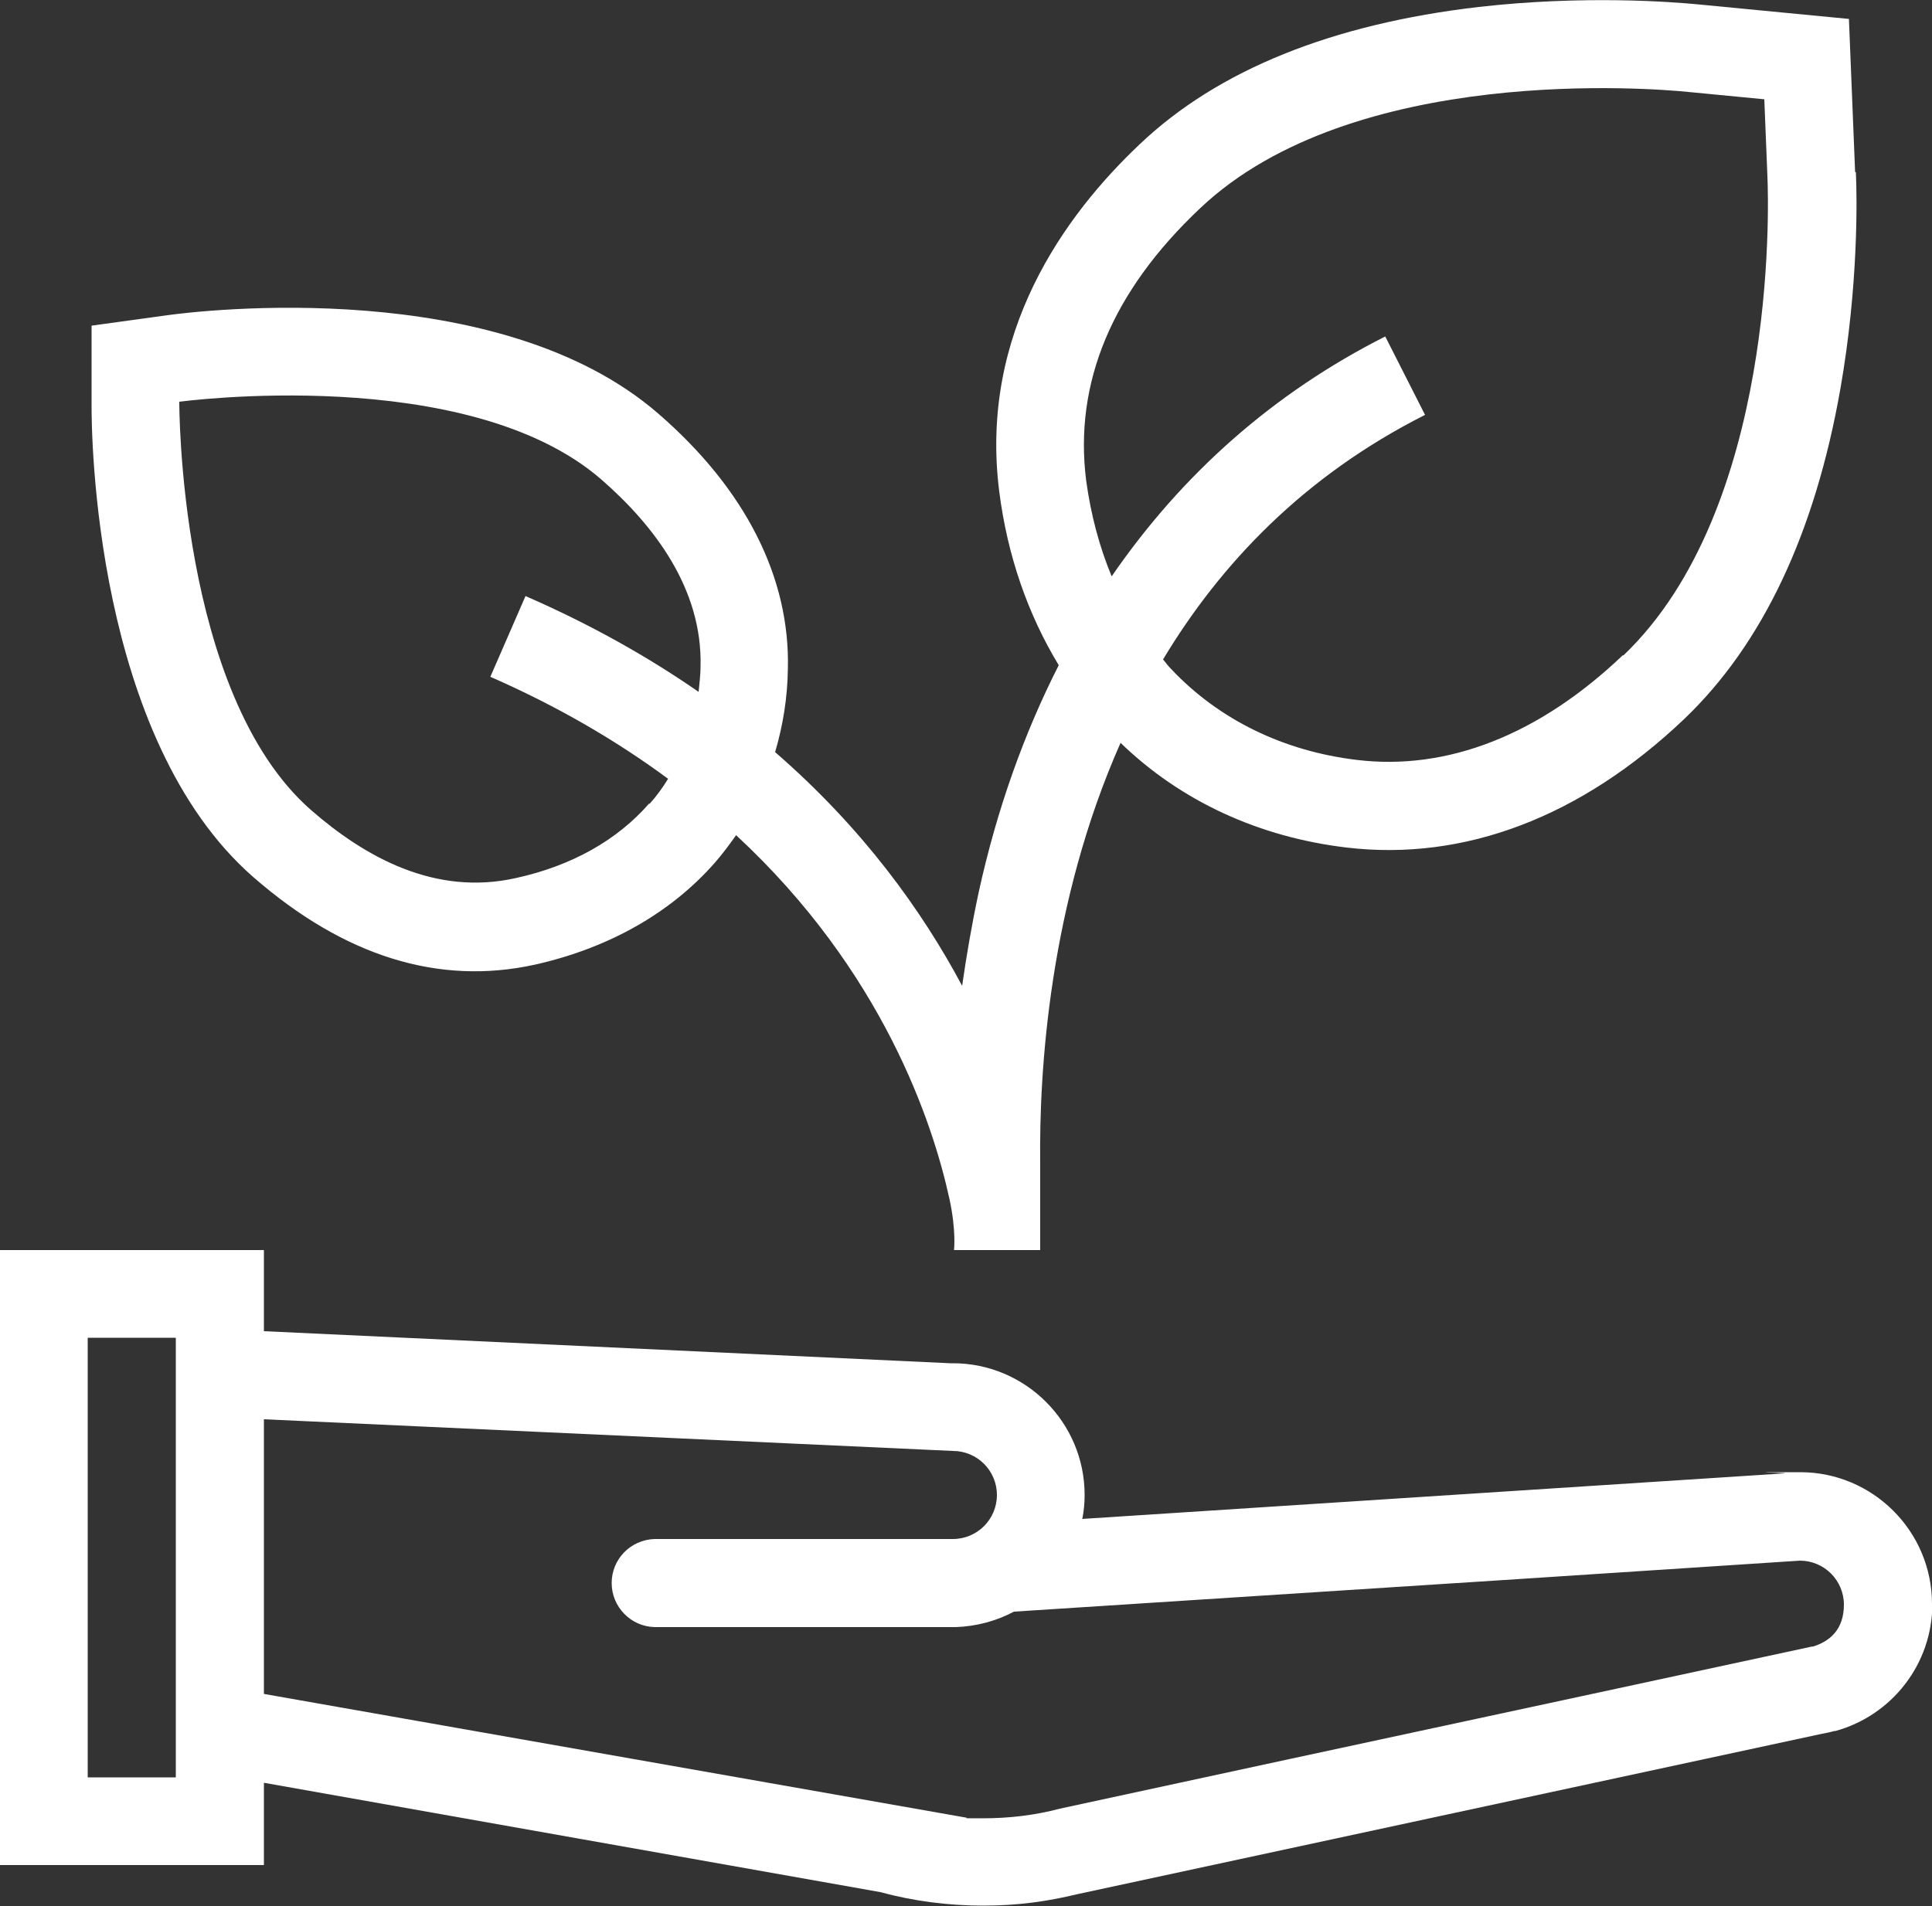
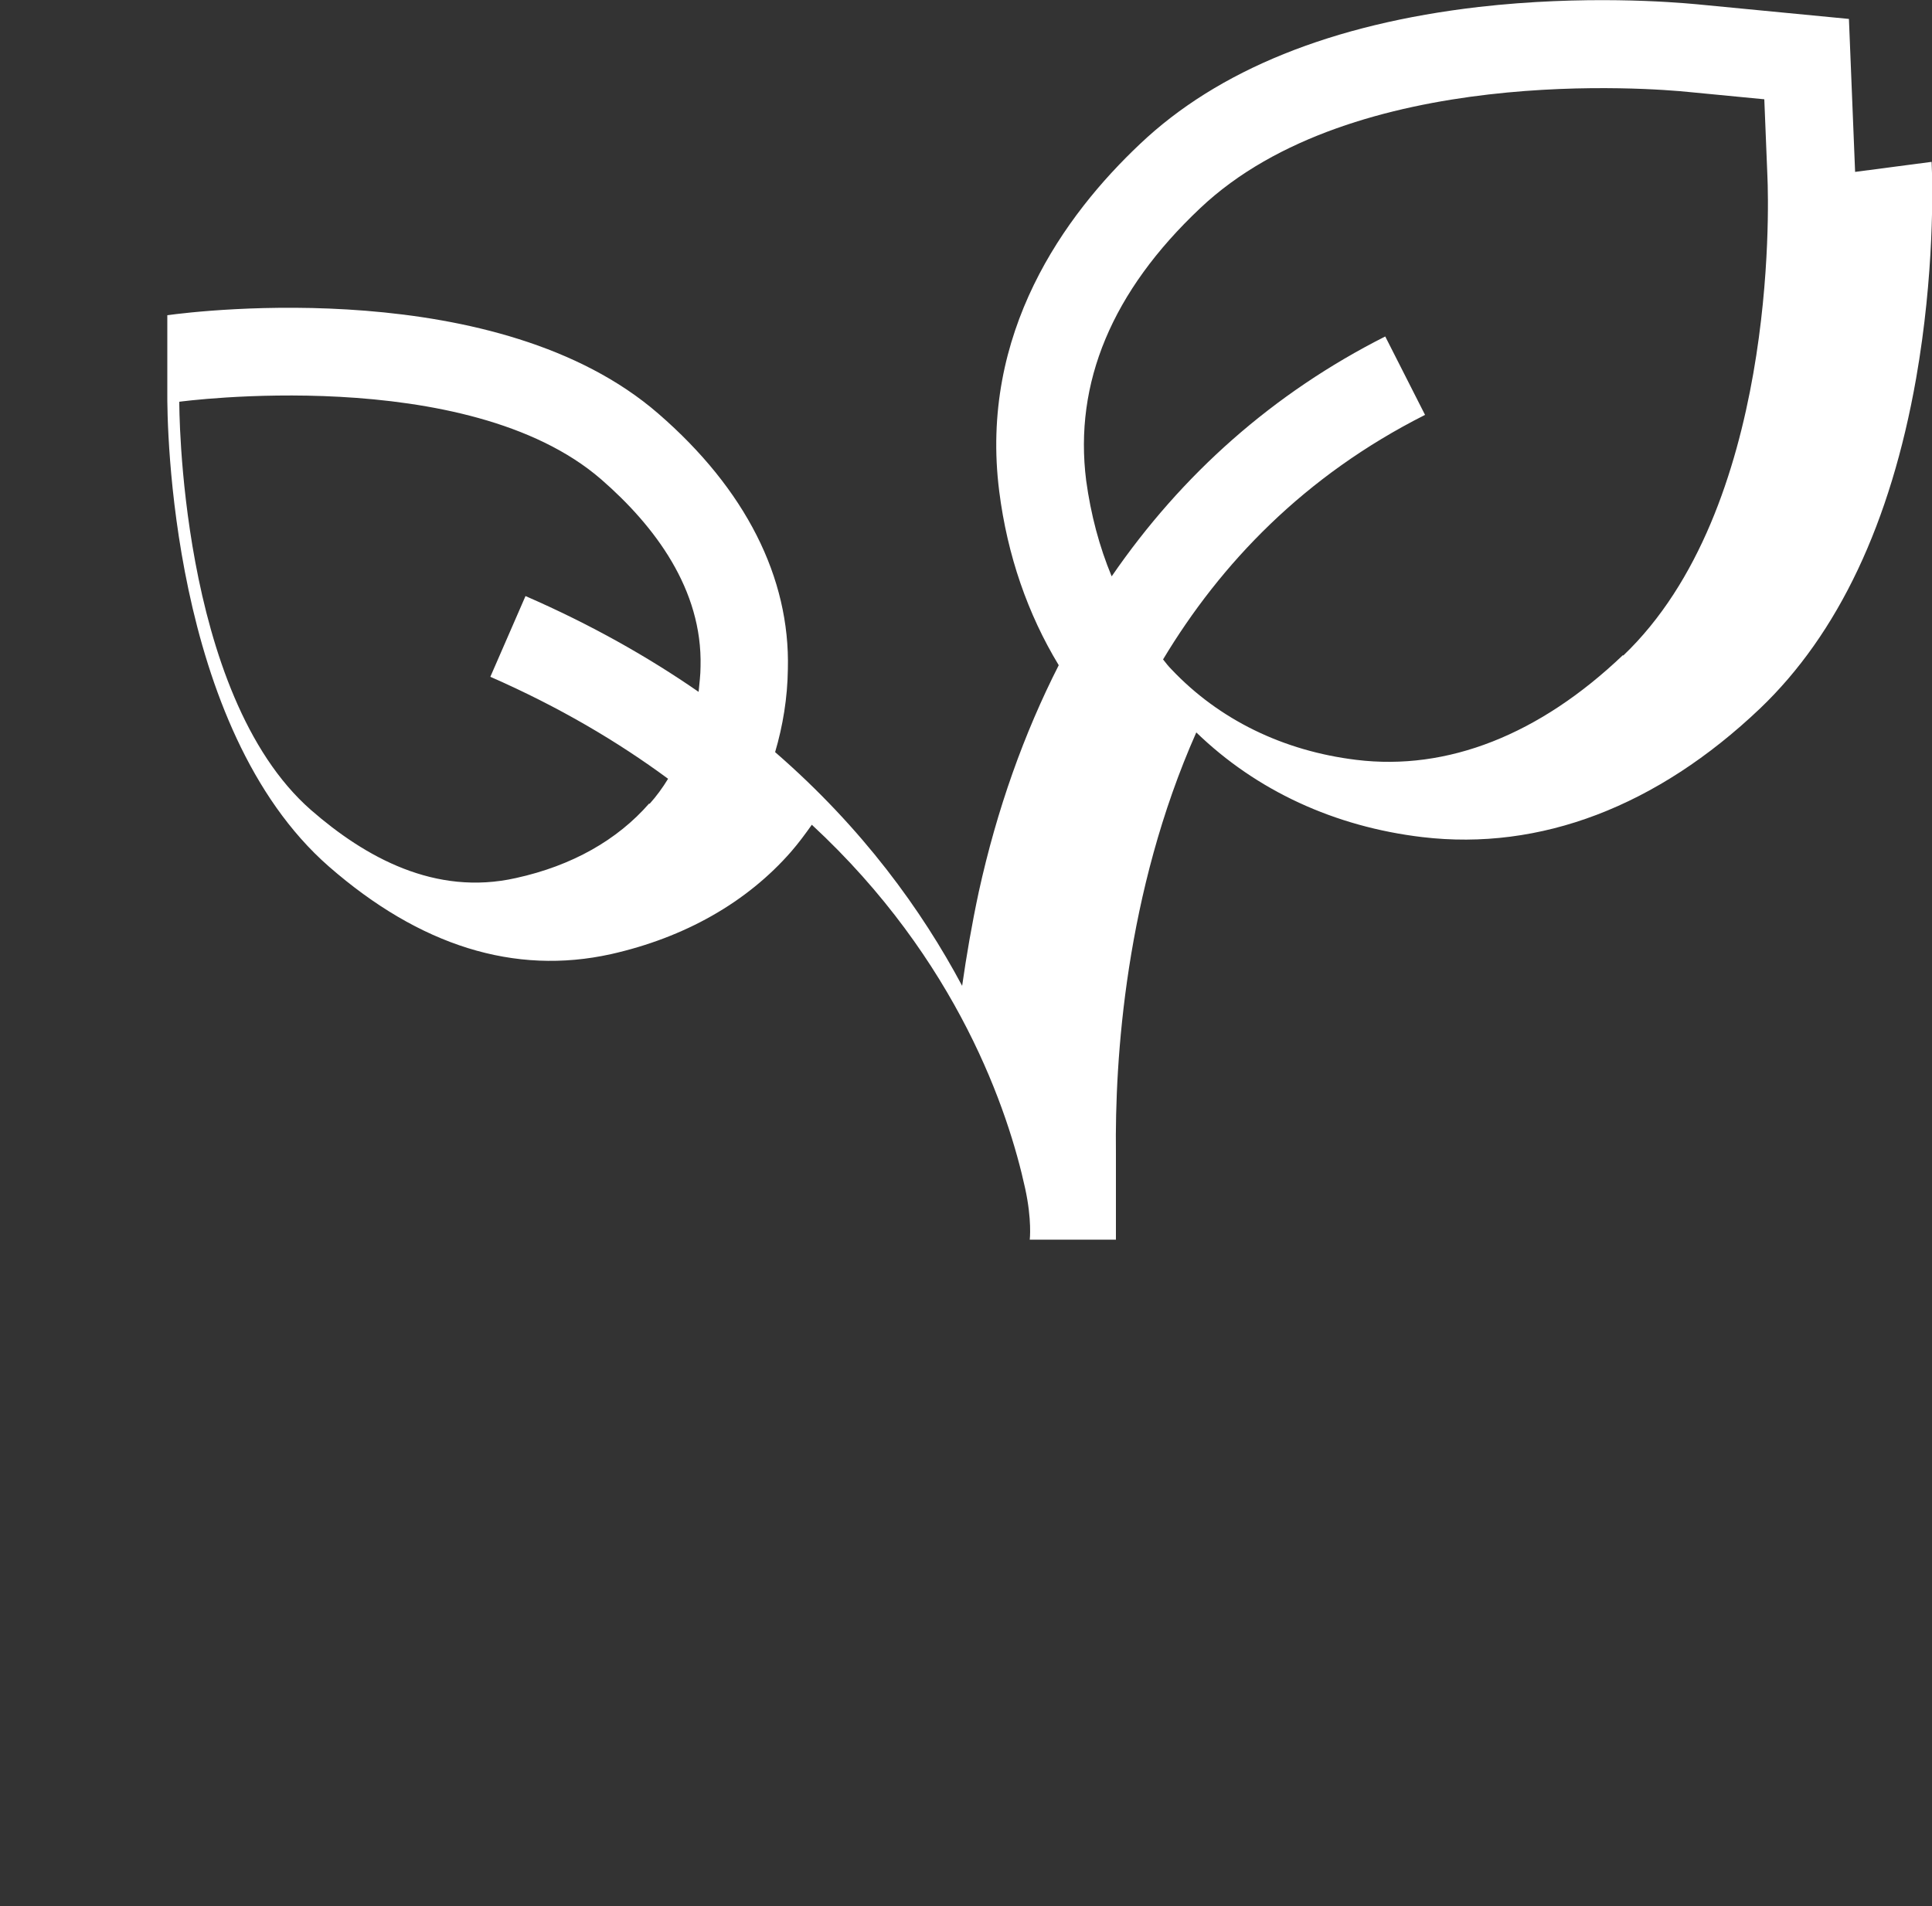
<svg xmlns="http://www.w3.org/2000/svg" id="Ebene_1" version="1.1" viewBox="0 0 500 493.4">
  <rect x="0" y="0" width="500" height="493.4" fill="#333333" stroke="none" />
  <defs>
    <style>
      .st0 {
        fill: #fff;
      }
    </style>
  </defs>
-   <path class="st0" d="M420,169.6c-21.6,20.6-45.4,30-69,27.1-18.9-2.3-35.5-10.4-47.8-23.4-.8-.8-1.5-1.7-2.2-2.6,14.9-24.8,36.5-47.5,67.8-63.3l-10.3-20.3c-28.9,14.6-52.6,35.6-70.8,62.1-3.2-7.7-5.4-16-6.6-24.8-3.2-25.3,6.7-49,29.5-70.5,39.6-37.5,117.5-31,126.3-30.1l19.7,1.9.8,19.8c.4,8.7,2.3,86.4-37.3,124.2M168,208c-8.2,9.4-19.9,16.1-34.5,19.3-20.9,4.7-39-5.4-53-17.6-34.4-30.1-34.1-105.7-34.1-105.7,0,0,74.4-10.1,109.2,20.1,13.9,12.1,26.2,28.5,25.7,48.4,0,2.2-.3,4.4-.5,6.6-13-9-27.8-17.4-44.8-24.8l-9.1,20.9c17.8,7.8,33,16.8,46,26.4-1.4,2.3-3,4.5-4.8,6.5M480.1,44.5l-.8-19.8-.8-19.8-19.7-1.9-19.7-1.9c-6.4-.6-29.2-2.4-56.4.7-37.9,4.4-67.5,16.3-87.7,35.5-19.5,18.4-41.6,48.9-36.4,89.9,2.1,16.6,7.4,31.8,15.4,45-9,17.7-16,37.3-20.7,58.7-1.8,8.4-3.2,16.6-4.3,24.3-10.4-19.5-25.7-40.8-48.4-60.5,2-6.8,3.2-14,3.3-21.5.6-23.7-11-46.6-33.5-66.1-41.3-35.9-118.5-26.7-127.1-25.5l-19.6,2.7v19.8c-.1,8.8.8,87,41.8,122.9,23.6,20.6,48.1,28.2,73,22.7,19.1-4.3,35.2-13.4,46.7-26.6,1.9-2.2,3.6-4.5,5.3-6.9,37.9,35.1,50.9,74.4,55.2,94.1,1.8,8.2,1.2,13.3,1.2,13.3h22.3v-2.3h0v-20.1c-.3-24.2,2.4-67.4,20.8-108.9,15.6,15.1,35.8,24.4,58.5,27.1,30.5,3.6,60.7-7.9,87.4-33.3,20.2-19.3,33.8-48,40.4-85.5,4.7-26.9,4.3-49.7,4-56" />
-   <path class="st0" d="M469.1,426.2l-53.8,11.6-81.3,17.5s0,0,0,0l-59.7,12.9c-6.4,1.7-13.1,2.5-20,2.5s-3,0-4.4-.2l-181.6-32v-71.1c32.6,1.5,178.2,8.2,178.3,8.2,6.3,0,11.4,5.1,11.4,11.4s-5.1,11.4-11.4,11.4-77.2,0-77.2,0c-6.2.2-11.1,5.2-11.1,11.4s5,11.3,11.2,11.4h0c0,0,0,0,.1,0s0,0,.1,0h77.7c5.4-.2,10.5-1.6,15-4l130.1-8.4h0c0,0,73-4.8,73.3-4.8,6.3,0,11.4,5.1,11.4,11.4s-3.5,9.5-8.2,10.9M45.5,460.1h-22.8v-113.8h22.8v113.8ZM500,415.2c0-18.8-15.3-34.1-34.1-34.1s-2.7.1-4,.3l-181.8,11.8c.4-2,.6-4.1.6-6.2,0-18.8-15.3-34.1-34.1-34.1s-.5,0-.7,0l-177.6-8.3v-21H0v159.2h68.3v-21.3l159.5,28.3c8.5,2.3,17.4,3.5,26.6,3.5s16.7-1.1,24.6-3h0s192.6-41.5,192.6-41.5c1.1-.2,2.1-.4,3.1-.7h.3c14.5-4,25.1-17.2,25.1-33" />
+   <path class="st0" d="M420,169.6c-21.6,20.6-45.4,30-69,27.1-18.9-2.3-35.5-10.4-47.8-23.4-.8-.8-1.5-1.7-2.2-2.6,14.9-24.8,36.5-47.5,67.8-63.3l-10.3-20.3c-28.9,14.6-52.6,35.6-70.8,62.1-3.2-7.7-5.4-16-6.6-24.8-3.2-25.3,6.7-49,29.5-70.5,39.6-37.5,117.5-31,126.3-30.1l19.7,1.9.8,19.8c.4,8.7,2.3,86.4-37.3,124.2M168,208c-8.2,9.4-19.9,16.1-34.5,19.3-20.9,4.7-39-5.4-53-17.6-34.4-30.1-34.1-105.7-34.1-105.7,0,0,74.4-10.1,109.2,20.1,13.9,12.1,26.2,28.5,25.7,48.4,0,2.2-.3,4.4-.5,6.6-13-9-27.8-17.4-44.8-24.8l-9.1,20.9c17.8,7.8,33,16.8,46,26.4-1.4,2.3-3,4.5-4.8,6.5M480.1,44.5l-.8-19.8-.8-19.8-19.7-1.9-19.7-1.9c-6.4-.6-29.2-2.4-56.4.7-37.9,4.4-67.5,16.3-87.7,35.5-19.5,18.4-41.6,48.9-36.4,89.9,2.1,16.6,7.4,31.8,15.4,45-9,17.7-16,37.3-20.7,58.7-1.8,8.4-3.2,16.6-4.3,24.3-10.4-19.5-25.7-40.8-48.4-60.5,2-6.8,3.2-14,3.3-21.5.6-23.7-11-46.6-33.5-66.1-41.3-35.9-118.5-26.7-127.1-25.5v19.8c-.1,8.8.8,87,41.8,122.9,23.6,20.6,48.1,28.2,73,22.7,19.1-4.3,35.2-13.4,46.7-26.6,1.9-2.2,3.6-4.5,5.3-6.9,37.9,35.1,50.9,74.4,55.2,94.1,1.8,8.2,1.2,13.3,1.2,13.3h22.3v-2.3h0v-20.1c-.3-24.2,2.4-67.4,20.8-108.9,15.6,15.1,35.8,24.4,58.5,27.1,30.5,3.6,60.7-7.9,87.4-33.3,20.2-19.3,33.8-48,40.4-85.5,4.7-26.9,4.3-49.7,4-56" />
</svg>